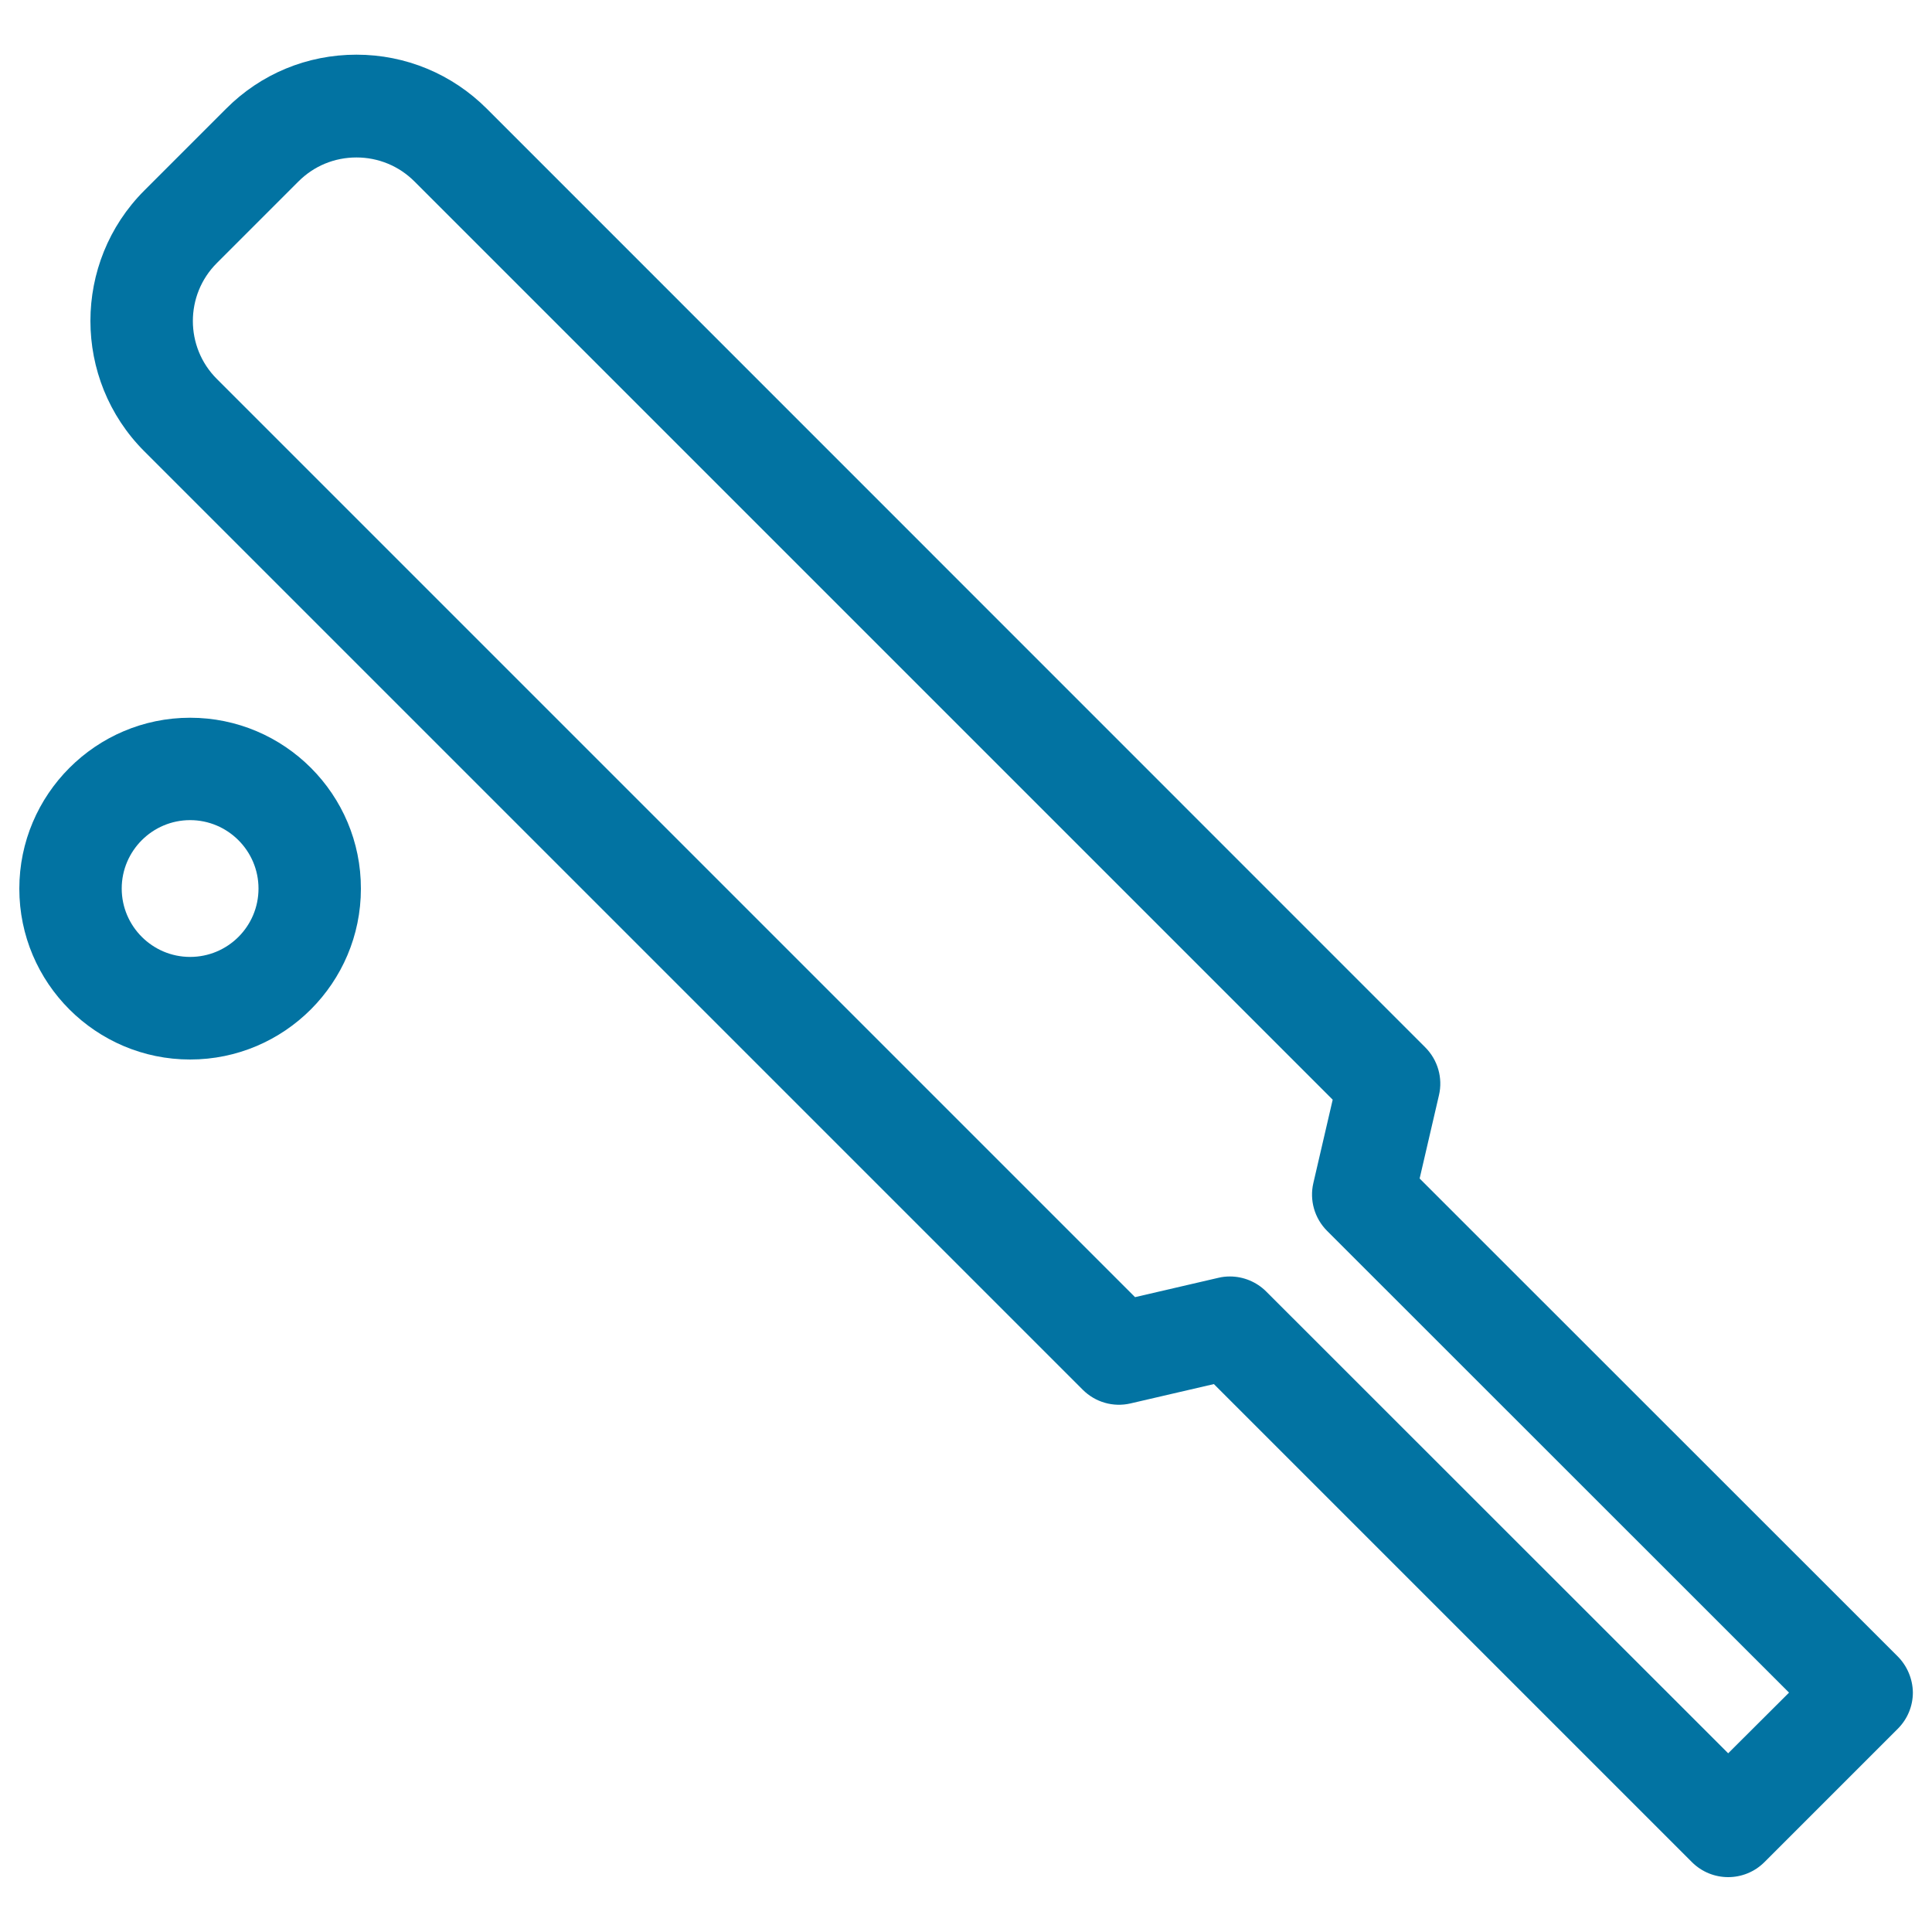
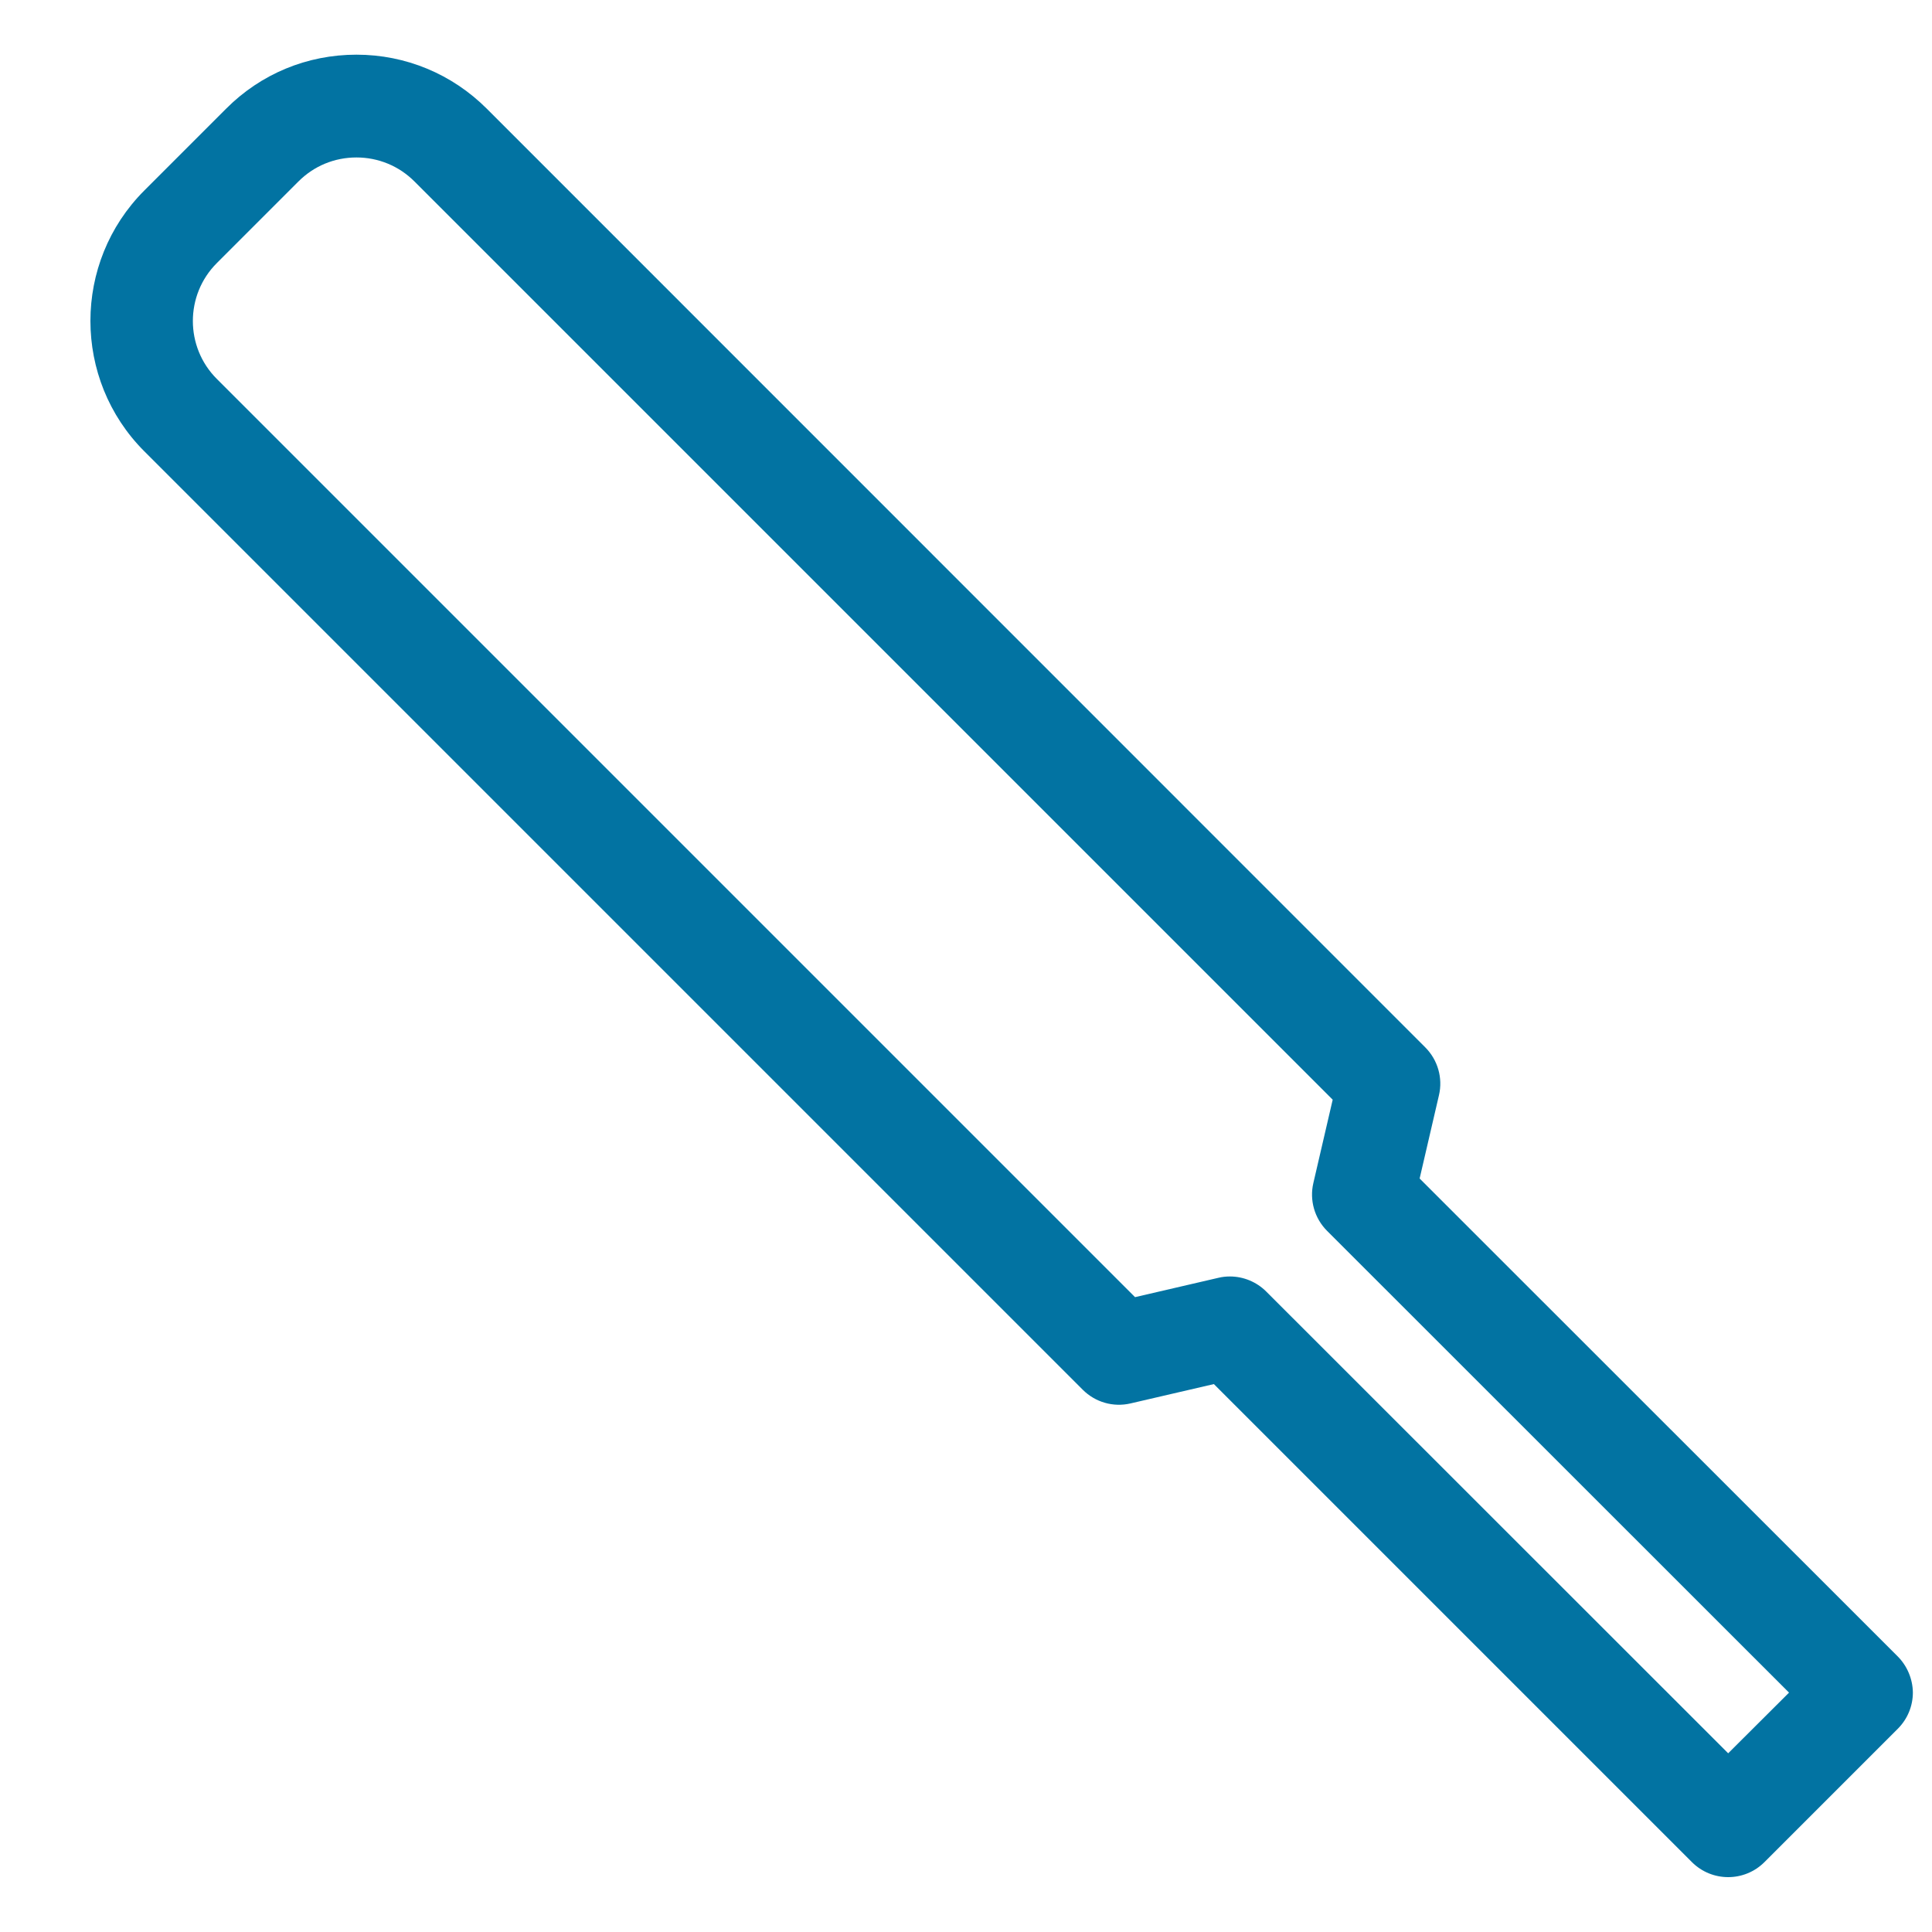
<svg xmlns="http://www.w3.org/2000/svg" viewBox="0 0 1000 1000" style="fill:#0273a2">
  <title>Cricket Equipment SVG icon</title>
  <g>
    <g>
      <path d="M982.2,857.3L734.8,610l10-43.1c2.1-8.9-0.6-18.3-7.1-24.8L252,56.3c-18-18-42-28-67.5-28c-25.5,0-49.5,9.9-67.5,28L74.7,98.6c-37.2,37.2-37.2,97.8,0,135l485.7,485.7c6.5,6.5,15.8,9.2,24.8,7.1l43.1-10l247.4,247.4c5.2,5.2,12,7.8,18.8,7.8c6.8,0,13.6-2.6,18.8-7.8l69-69c5-5,7.8-11.7,7.8-18.8C990,869.1,987.2,862.3,982.2,857.3z M894.5,907.5l-239.1-239c-5-5-11.8-7.8-18.8-7.8c-2,0-4,0.2-6,0.7l-43.1,10L112.2,196.1c-16.5-16.5-16.5-43.4,0-59.9l42.3-42.3c8-8,18.6-12.4,30-12.4c11.3,0,22,4.4,30,12.4l475.3,475.3l-10,43.1c-2.1,8.9,0.6,18.3,7.1,24.8l239.1,239L894.5,907.5z" />
-       <path d="M98.4,371.5C98.4,371.5,98.4,371.5,98.4,371.5C49.7,371.5,10,411.2,10,460c0,48.8,39.7,88.4,88.4,88.4c48.8,0,88.4-39.7,88.4-88.4C186.9,411.2,147.2,371.5,98.4,371.5z M98.4,495.3c-19.5,0-35.4-15.9-35.4-35.4s15.9-35.4,35.4-35.4c19.5,0,35.4,15.9,35.4,35.4C133.8,479.5,117.9,495.3,98.4,495.3z" />
    </g>
  </g>
</svg>